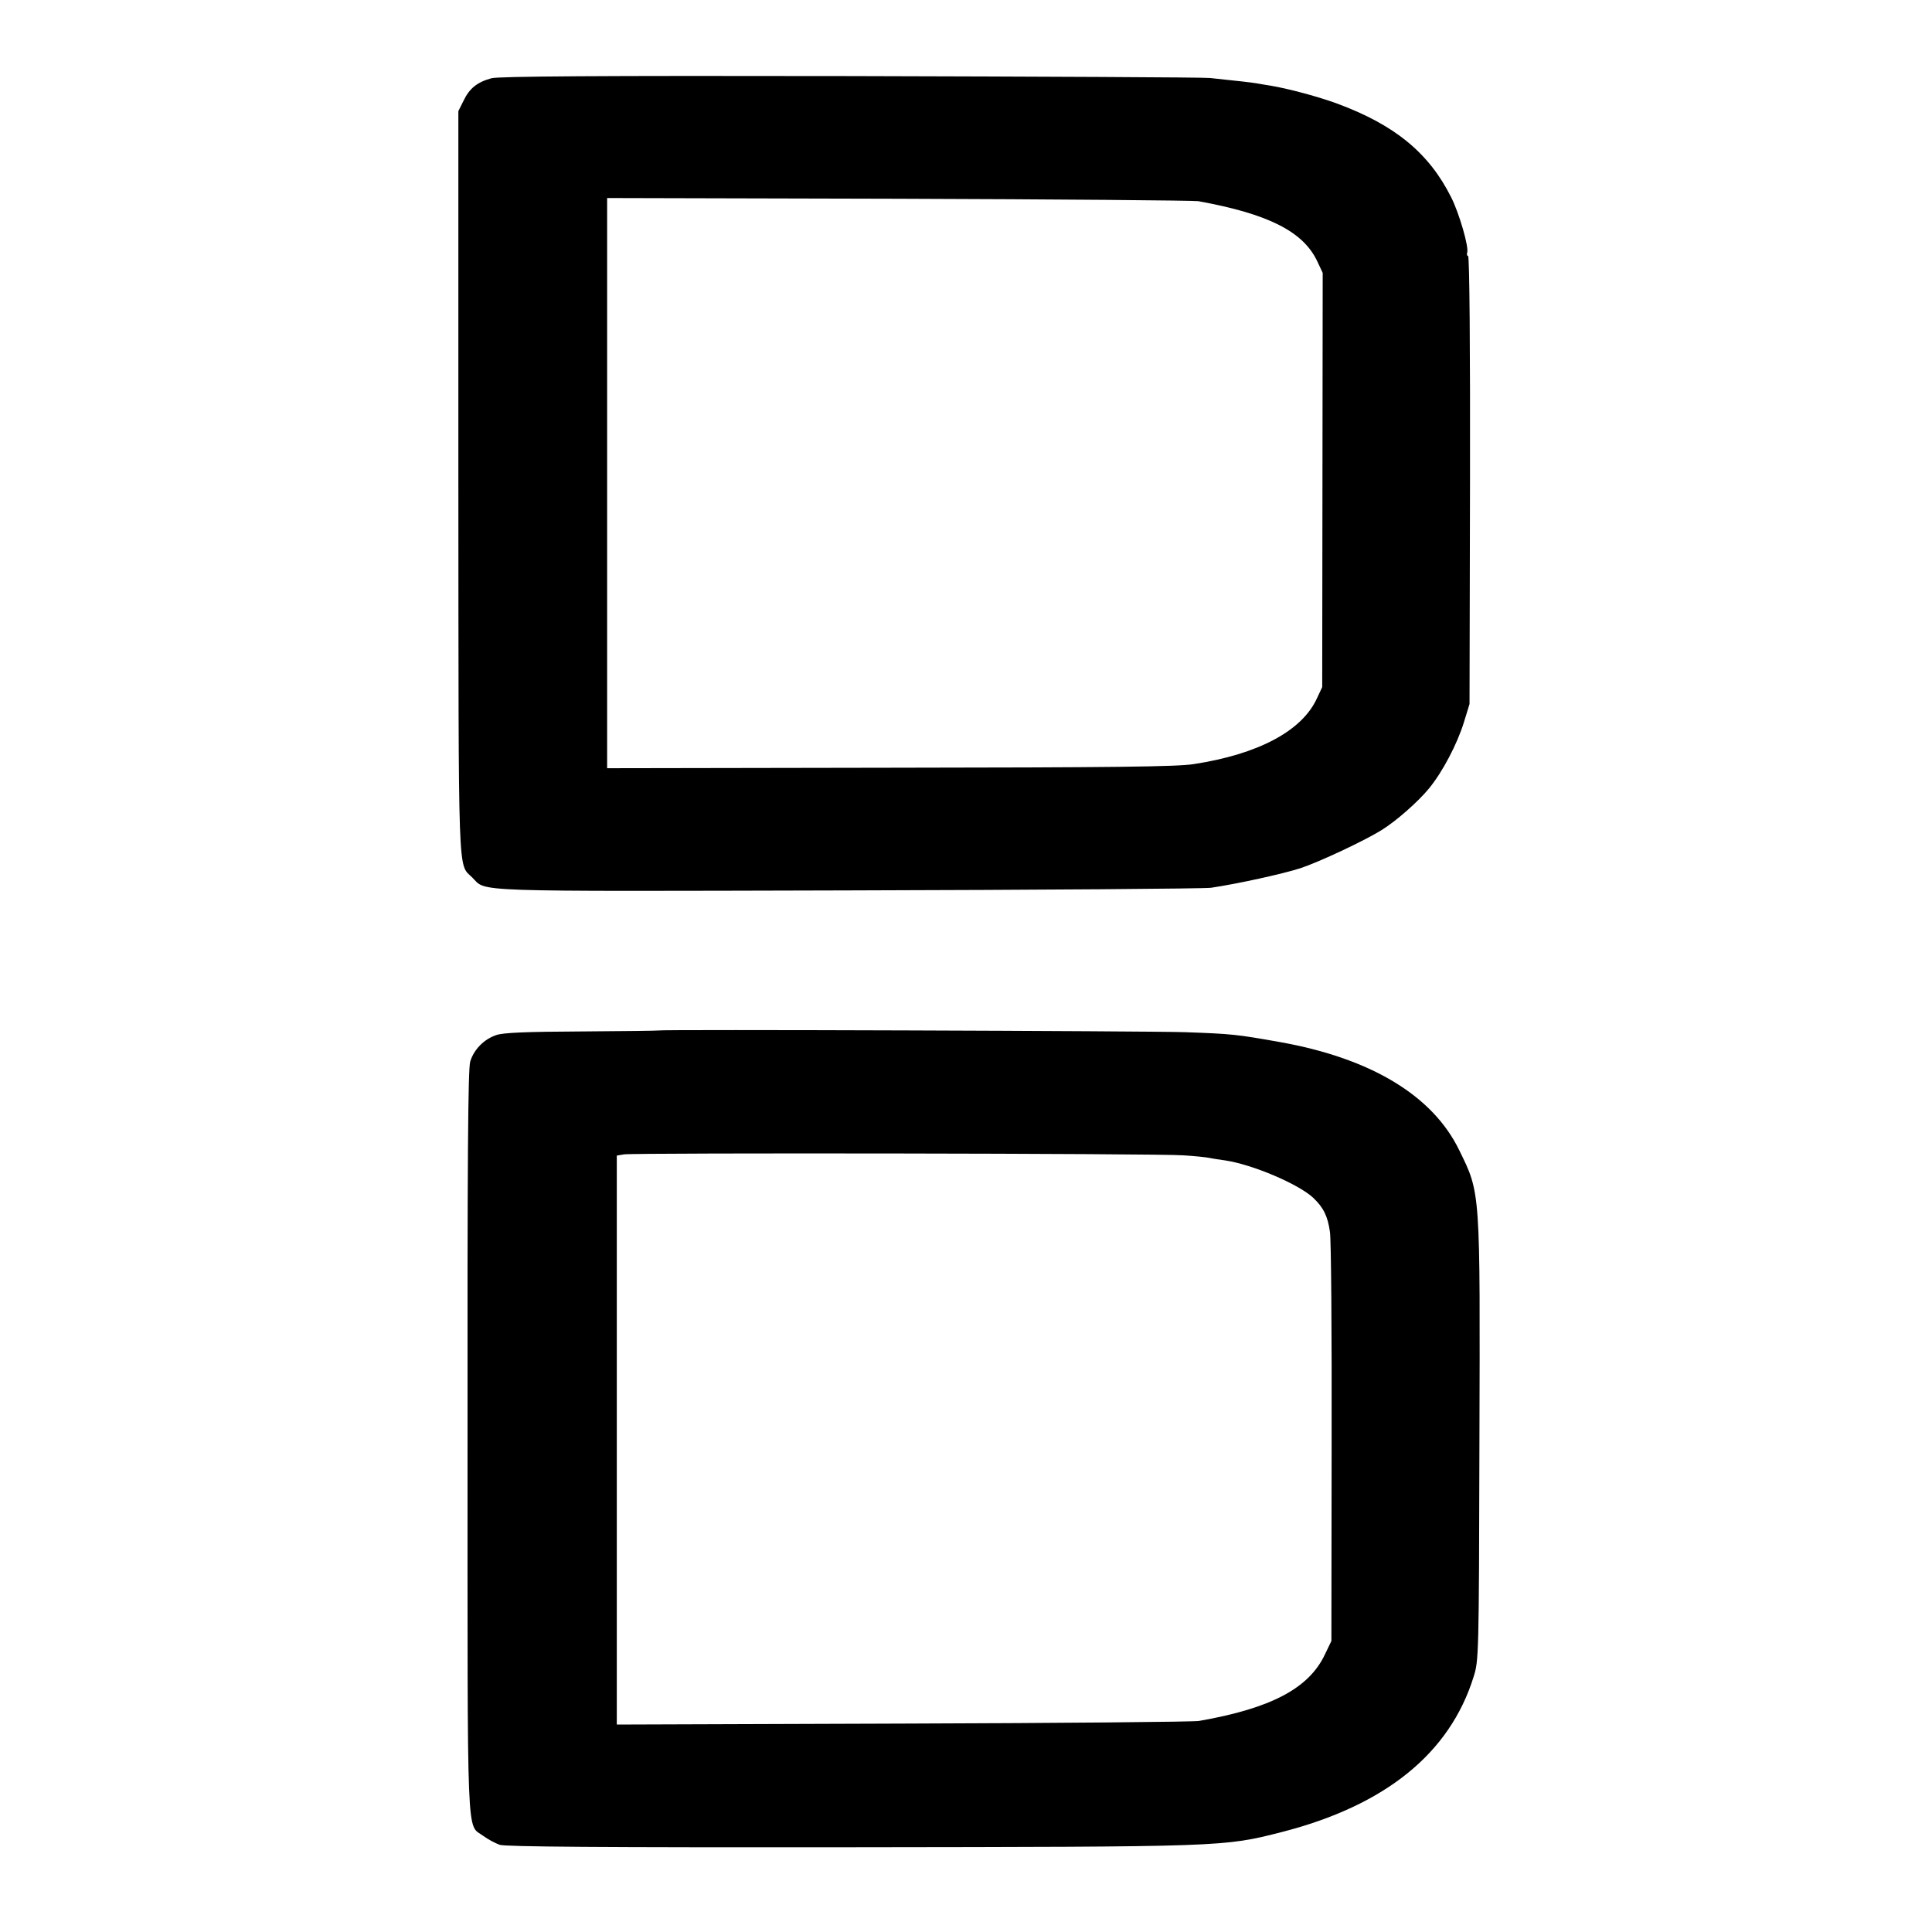
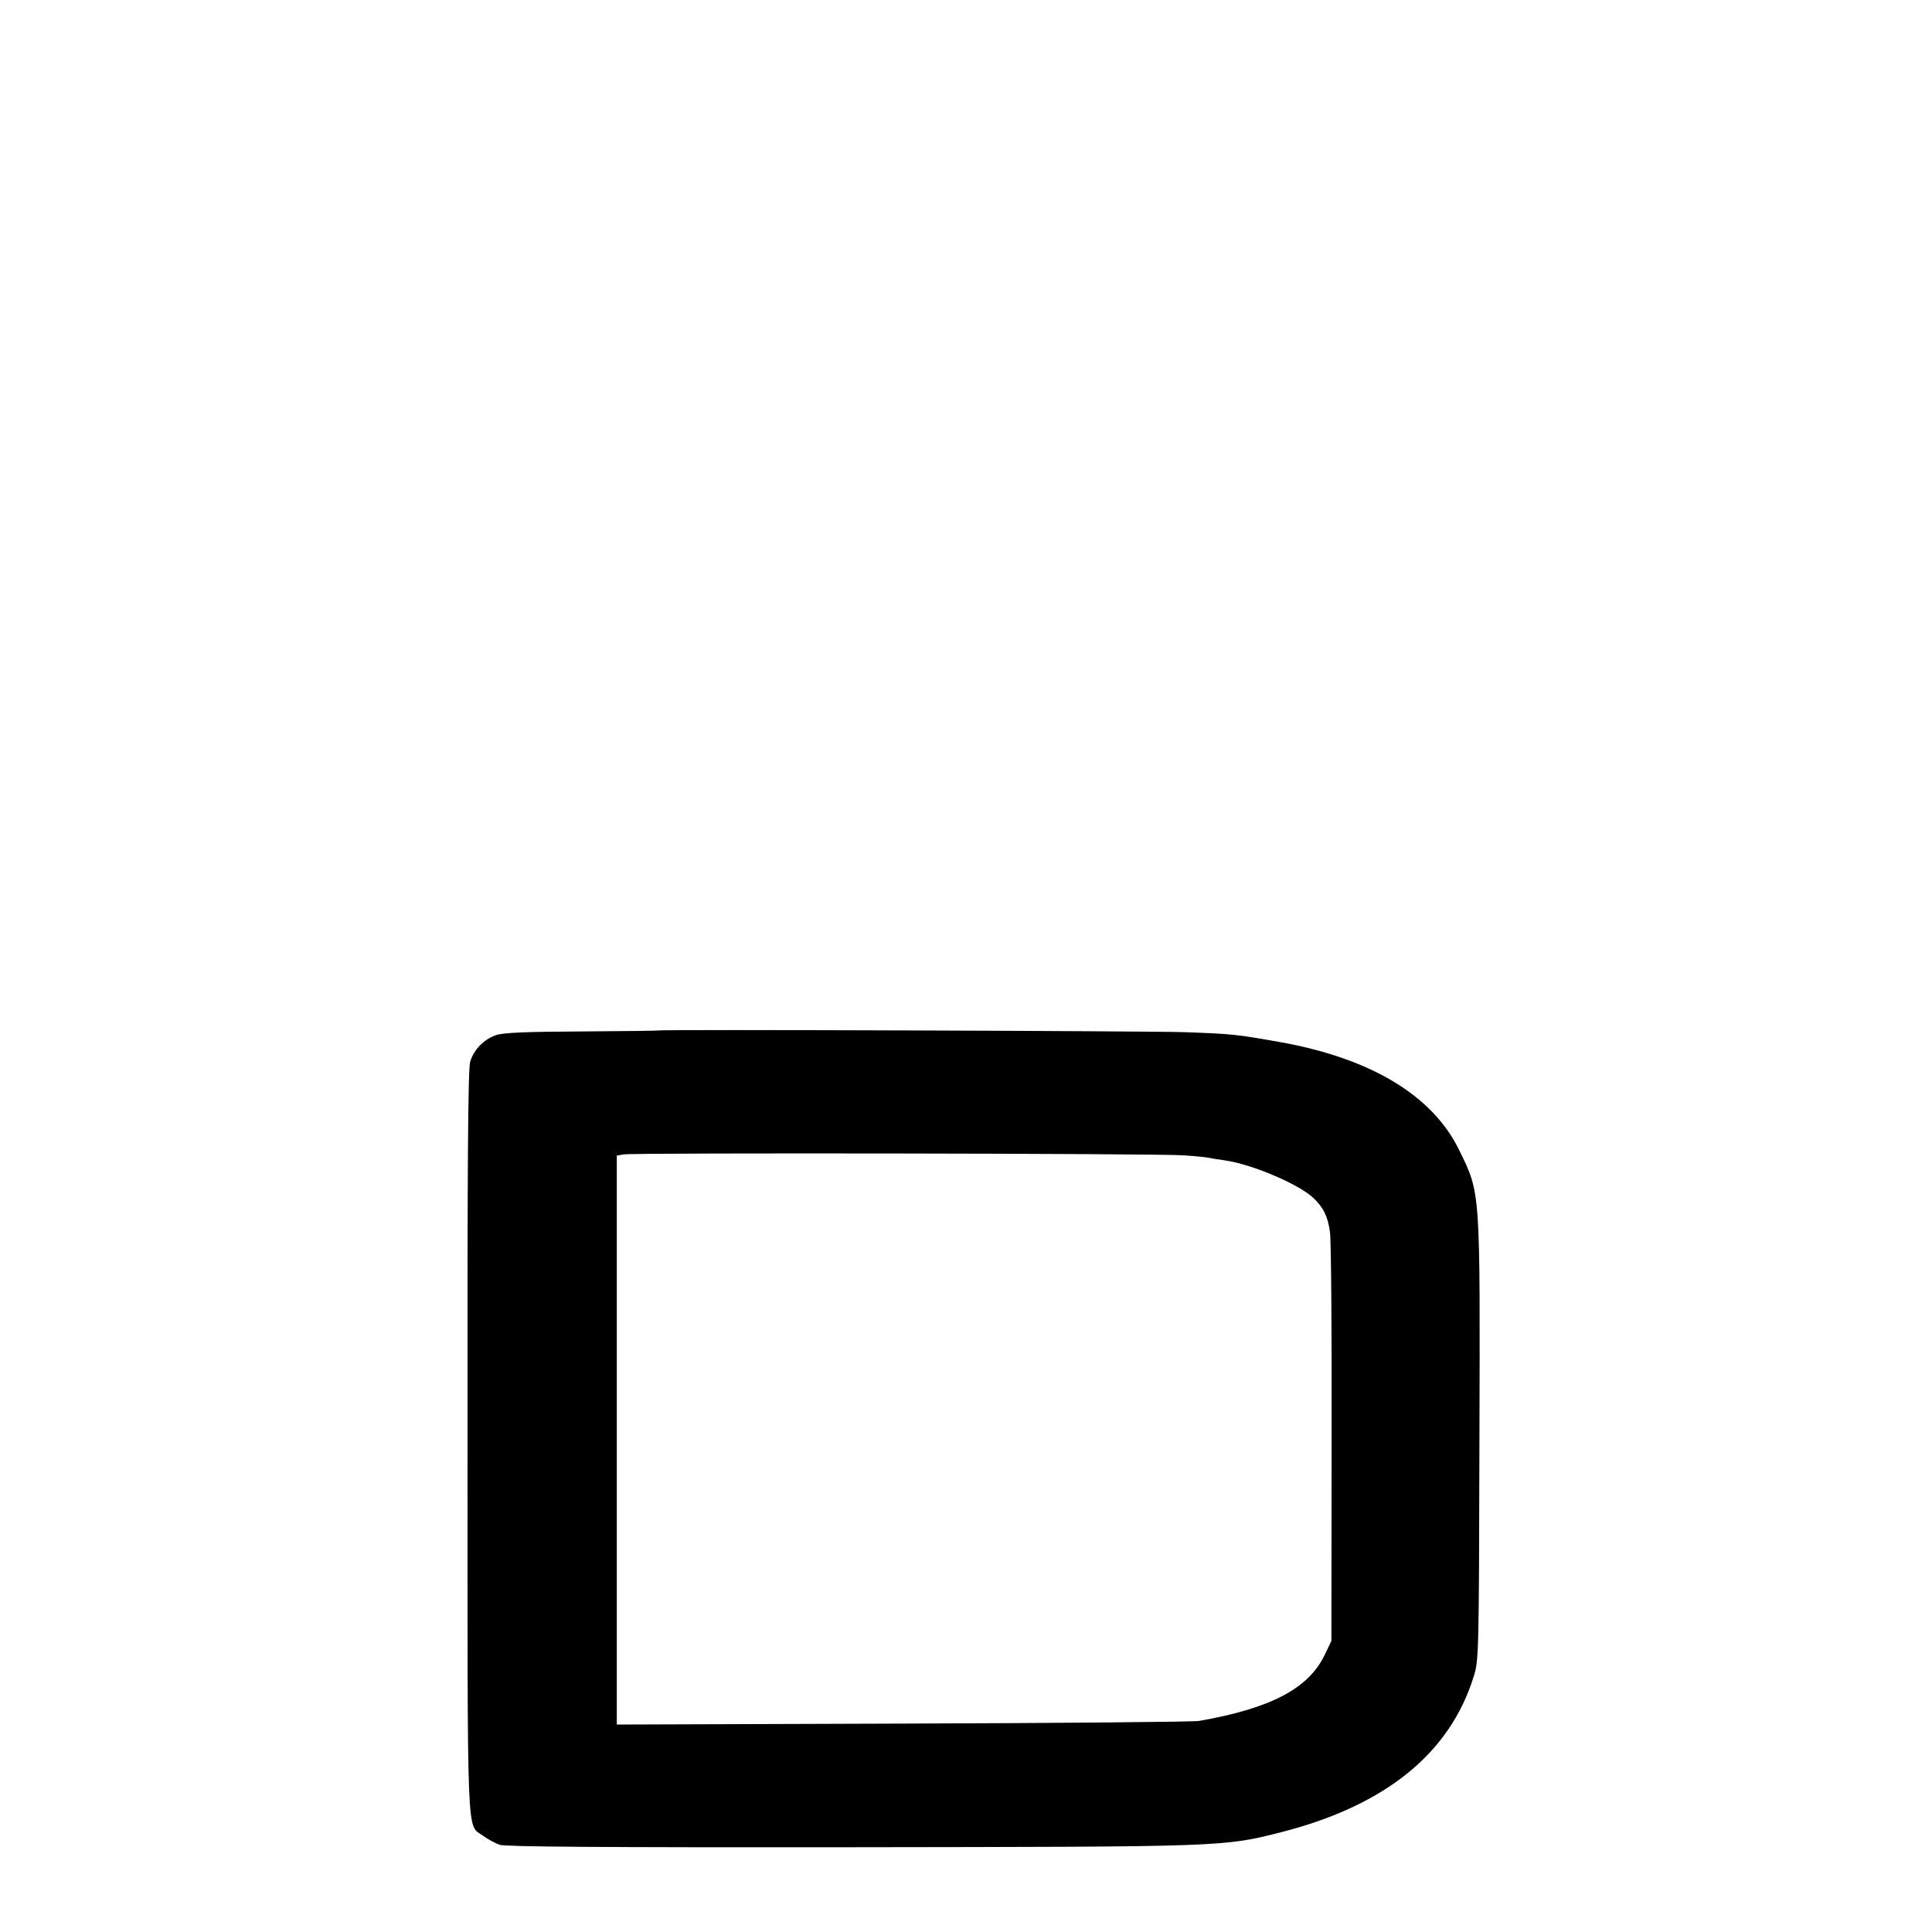
<svg xmlns="http://www.w3.org/2000/svg" version="1.0" width="800pt" height="800pt" viewBox="0 0 800 800" preserveAspectRatio="xMidYMid meet">
  <g transform="translate(0,800) scale(0.1,-0.1)" fill="#000000" stroke="none">
-     <path d="M2035 7676 c-59 -16 -91 -42 -115 -92 l-22 -44 0 -1539 c1 -1679 -3 -1574 58 -1635 60 -60 -36 -57 1552 -53 801 2 1480 7 1507 11 113 17 295 57 370 81 78 26 264 113 336 158 59 36 152 118 196 172 56 68 117 184 145 275 l23 75 2 928 c1 532 -2 927 -8 927 -4 0 -6 6 -4 13 9 21 -33 165 -66 230 -92 184 -234 300 -472 388 -76 28 -198 61 -274 74 -18 3 -45 7 -60 10 -26 4 -67 9 -193 22 -25 3 -695 6 -1490 8 -1049 2 -1456 -1 -1485 -9z m2927 -509 c291 -53 435 -126 493 -250 l22 -47 -1 -858 -1 -857 -22 -47 c-62 -135 -243 -231 -510 -272 -69 -11 -335 -14 -1259 -15 l-1170 -2 0 1181 0 1180 1205 -3 c663 -2 1223 -7 1243 -10z" />
    <path d="M2726 3733 c-1 -1 -144 -3 -318 -4 -226 -1 -326 -5 -353 -15 -51 -17 -93 -60 -108 -110 -9 -32 -12 -399 -11 -1575 0 -1700 -5 -1579 65 -1631 19 -14 49 -30 68 -37 25 -8 416 -11 1450 -10 1556 2 1545 1 1789 63 428 110 695 325 794 643 21 67 22 81 24 973 3 1049 5 1026 -84 1208 -110 226 -366 380 -742 447 -180 32 -198 34 -395 41 -153 5 -2174 12 -2179 7z m2175 -517 c47 -3 96 -8 109 -11 13 -3 42 -7 63 -10 114 -17 304 -98 365 -155 42 -40 60 -76 69 -141 5 -30 8 -423 7 -874 l-1 -820 -27 -56 c-66 -140 -223 -223 -521 -275 -22 -4 -573 -9 -1225 -11 l-1186 -4 0 1178 0 1178 30 5 c46 7 2217 4 2317 -4z" />
  </g>
</svg>